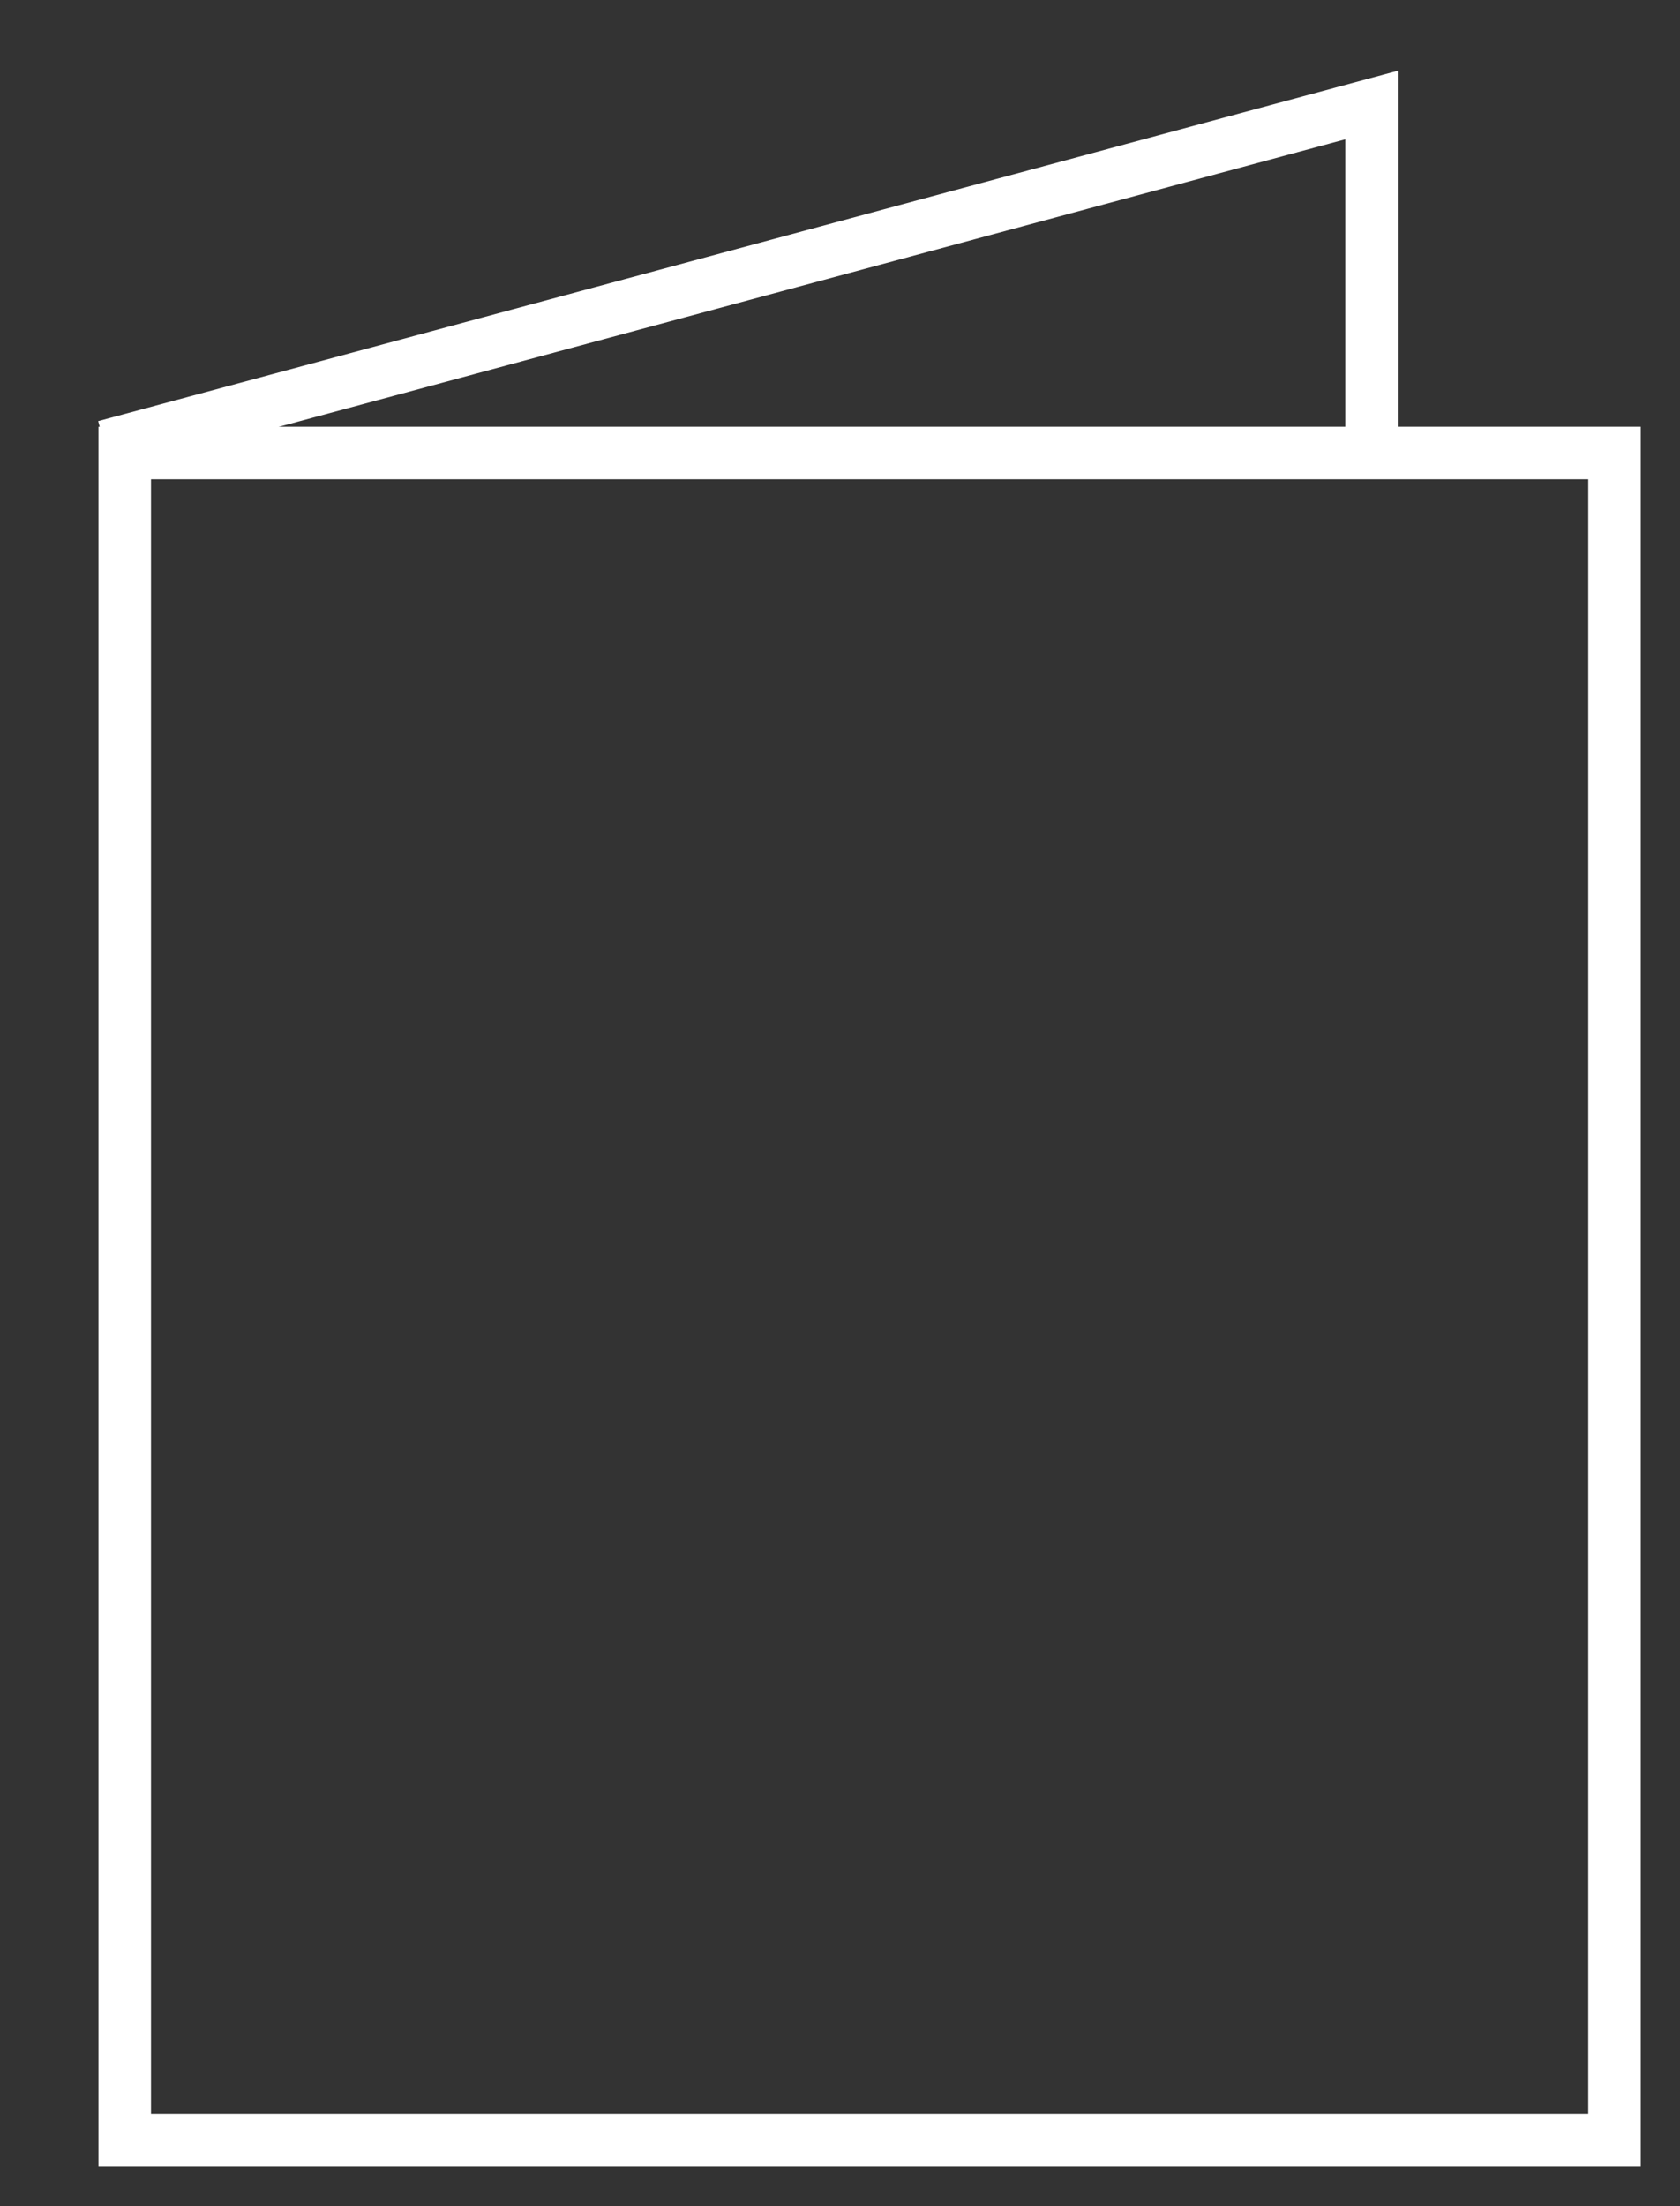
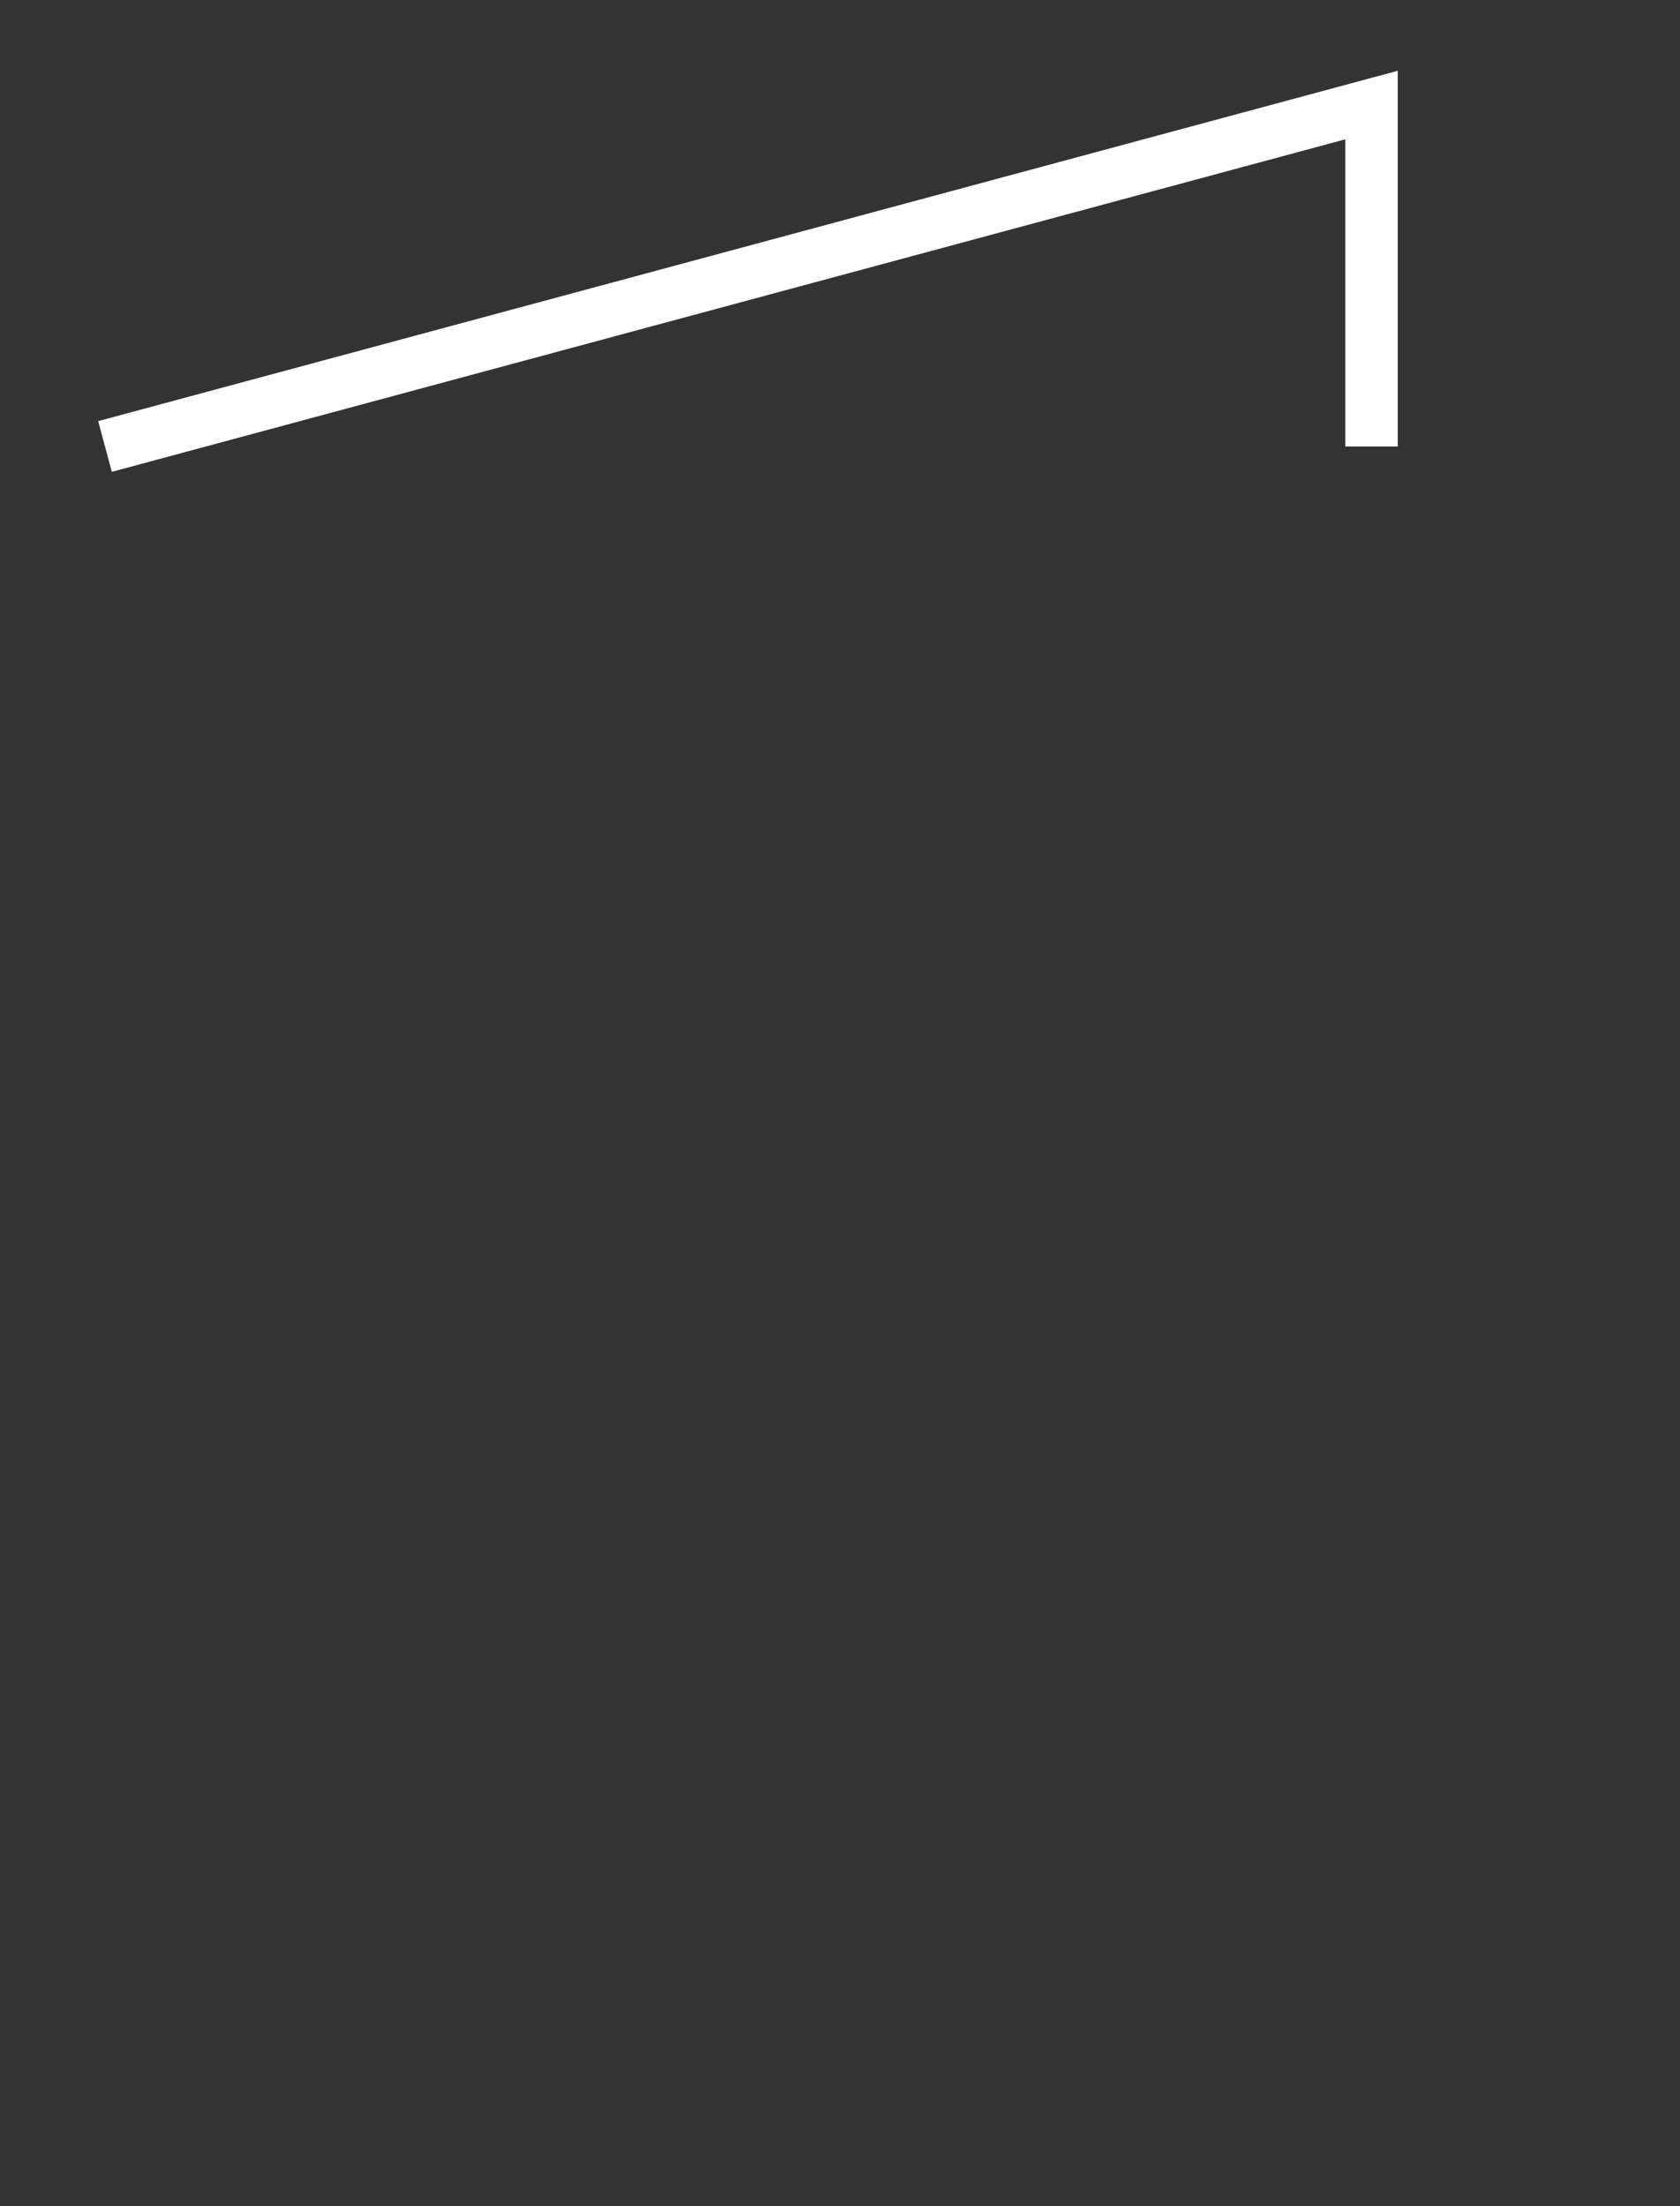
<svg xmlns="http://www.w3.org/2000/svg" width="16" height="21" viewBox="0 0 16 21" fill="none">
  <rect x="0" y="0" width="16" height="21" fill="#333333" stroke="none" />
-   <rect x="1.188" y="4.312" width="14.188" height="16.062" stroke="white" stroke-width="0.5" />
  <path d="M1 4.25L13.062 1V4.25" stroke="white" stroke-width="0.5" />
</svg>